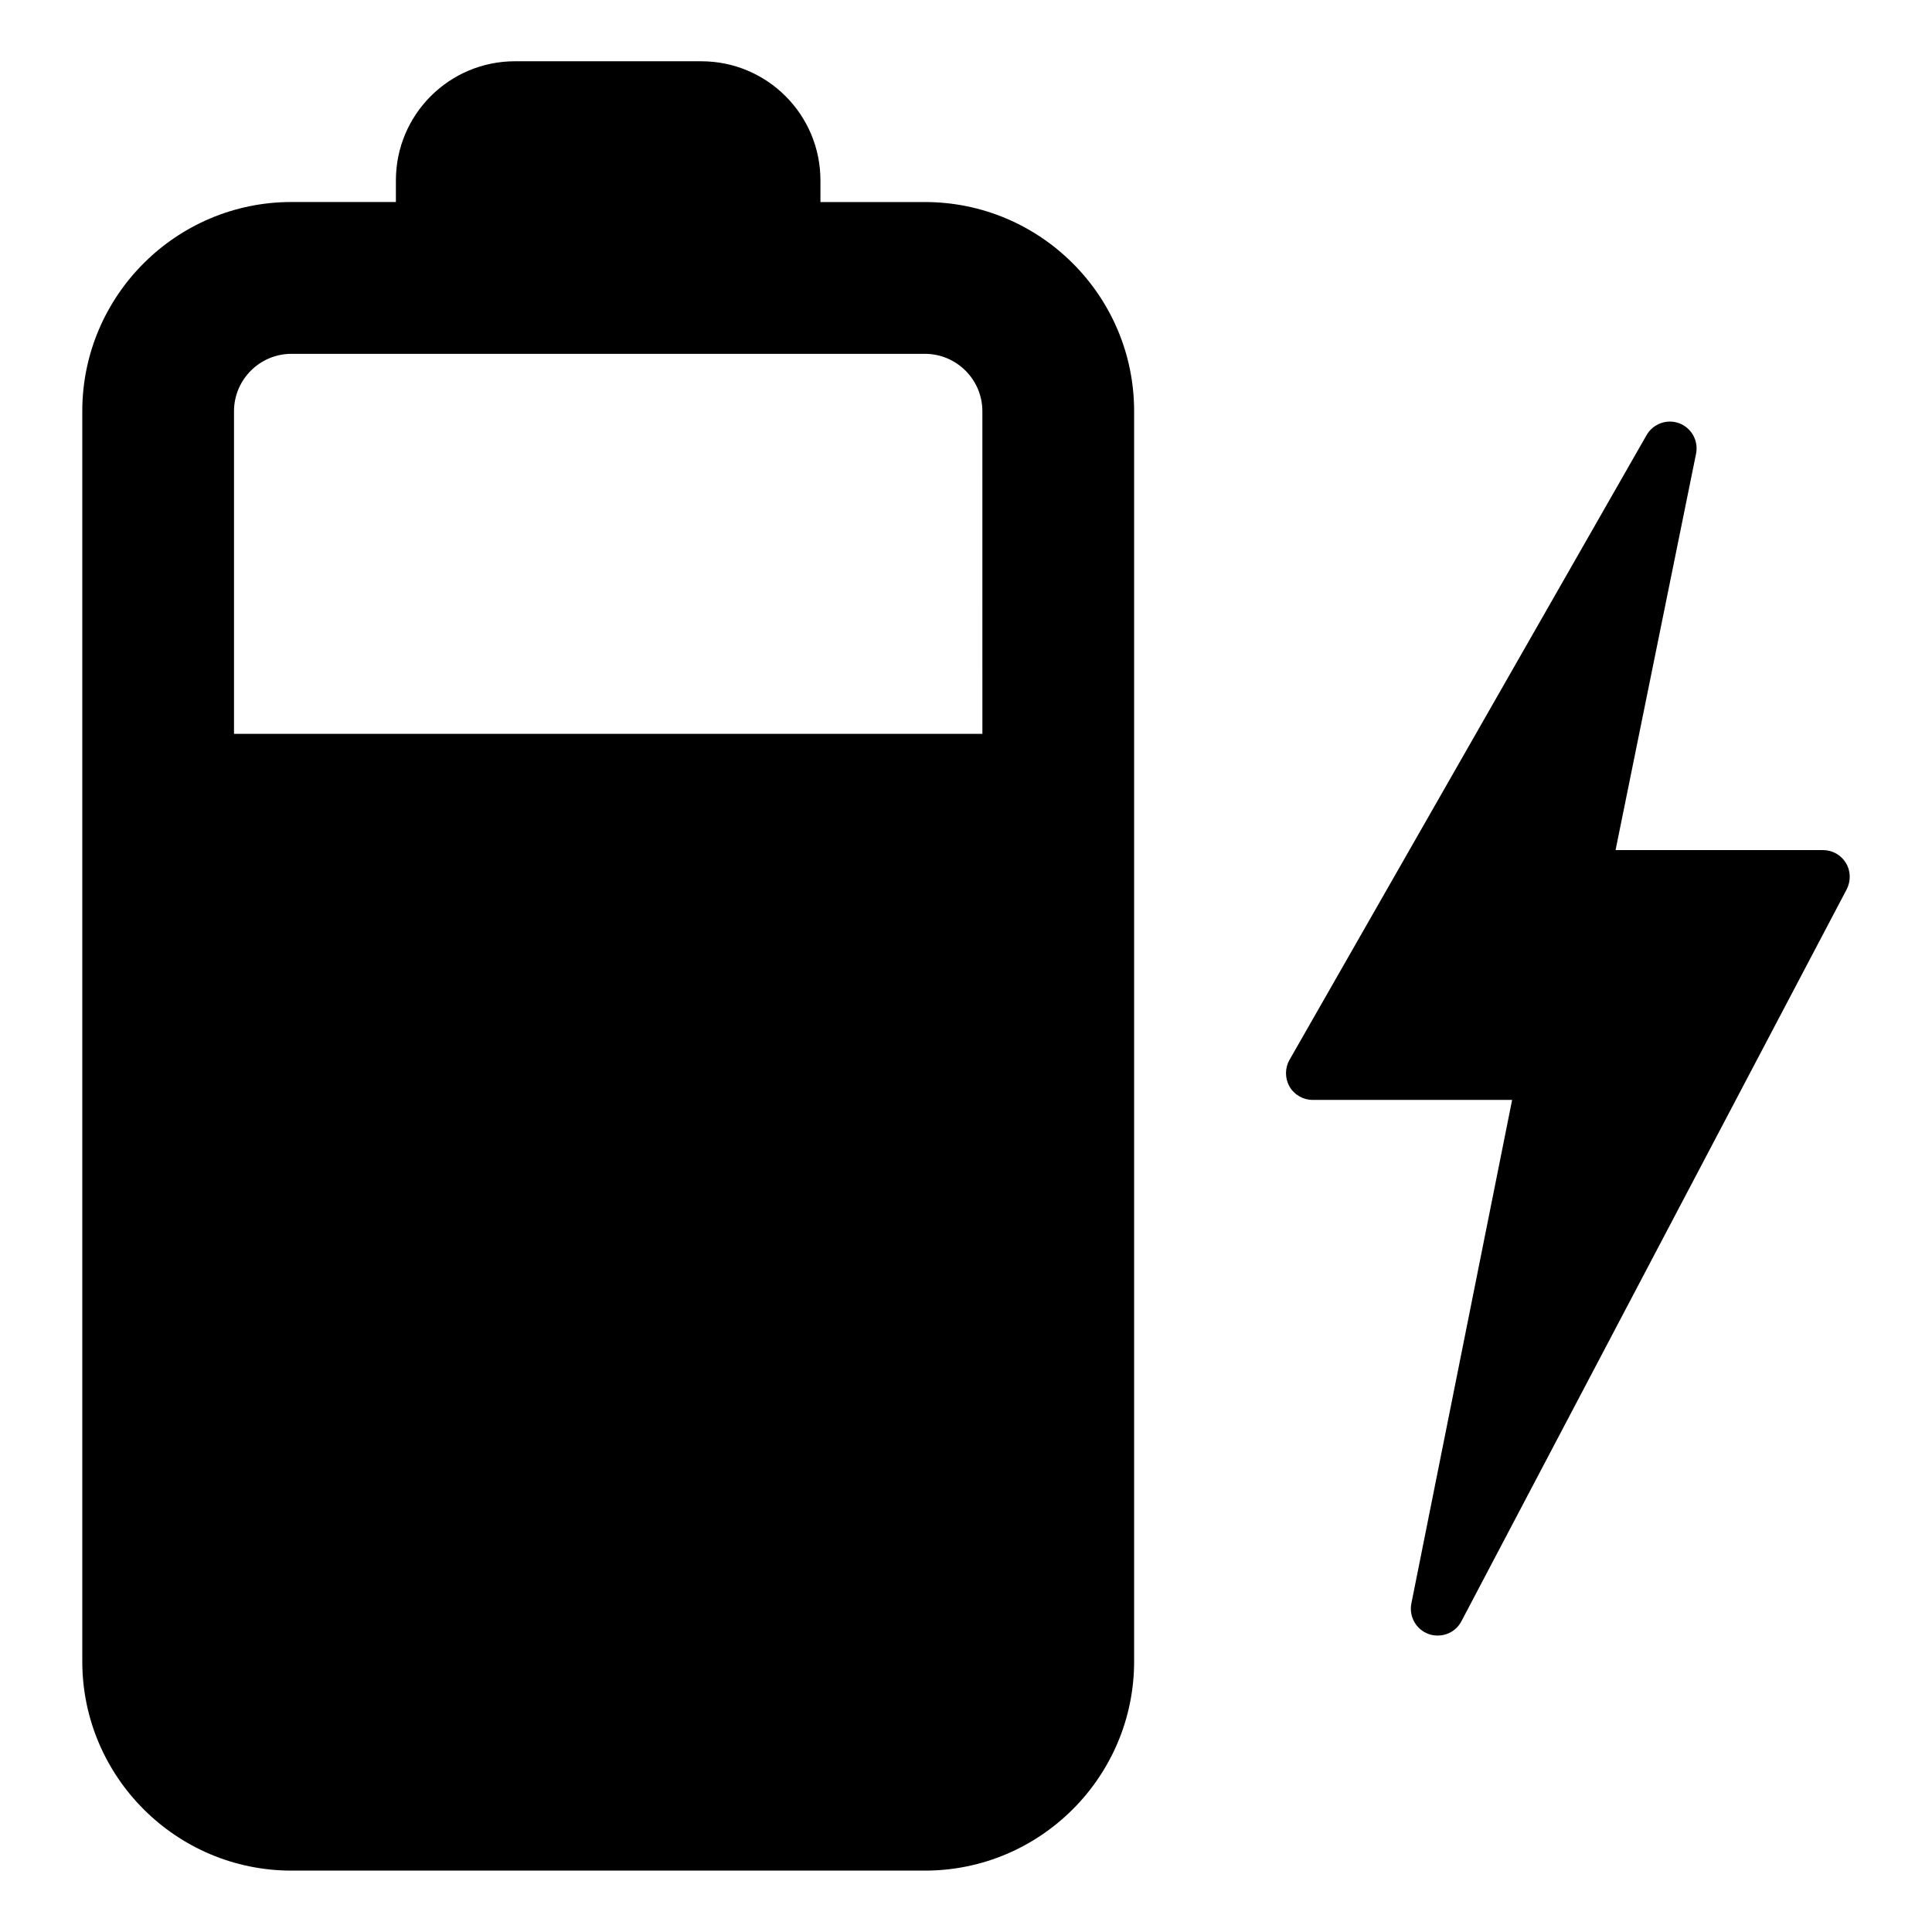
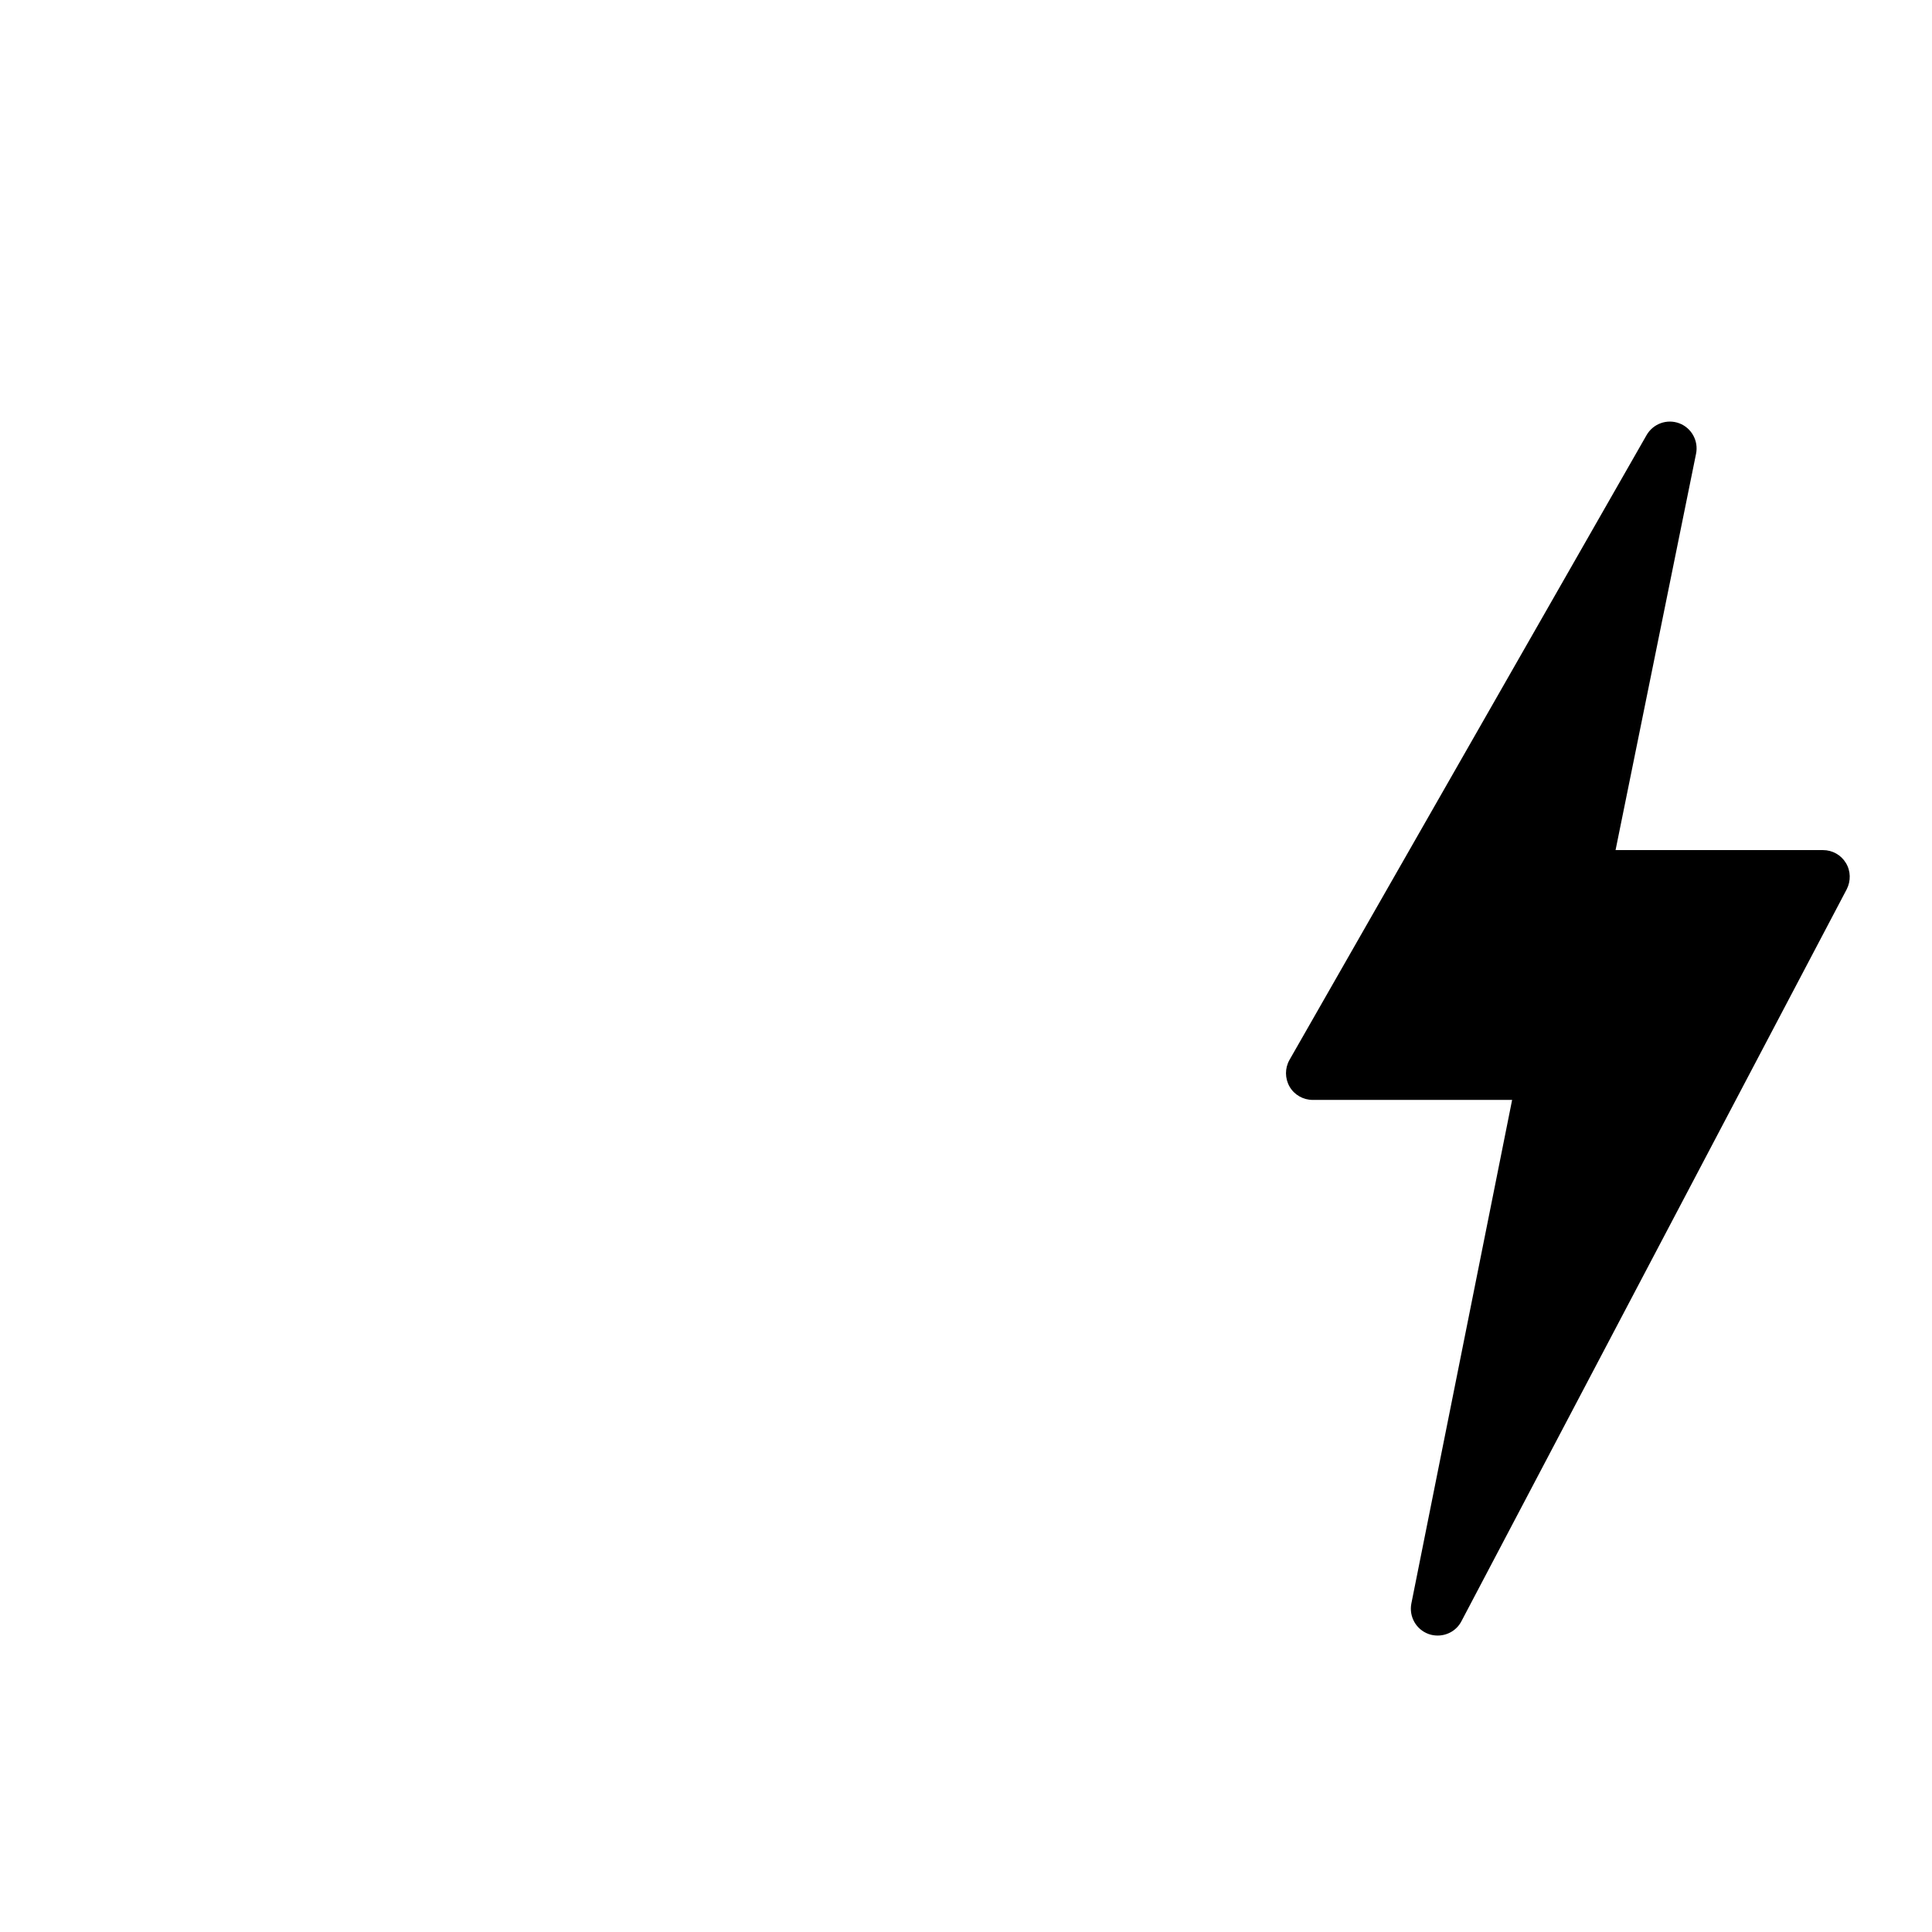
<svg xmlns="http://www.w3.org/2000/svg" fill="#000000" width="800px" height="800px" version="1.1" viewBox="144 144 512 512">
  <g>
-     <path d="m389.12 197.55h-27.695v-5.731c0-17.461-14.137-31.582-31.582-31.582l-49.344-0.004c-17.445 0-31.582 14.105-31.582 31.582v5.715l-27.676 0.004c-30.574 0-55.434 24.875-55.434 55.434v331.33c0 30.559 24.875 55.434 55.434 55.434h167.88c30.574 0 55.434-24.875 55.434-55.434v-331.32c0.016-30.559-24.859-55.434-55.434-55.434zm15.223 140.93h-198.33v-85.488c0-8.391 6.832-15.223 15.223-15.223h167.88c8.391 0 15.223 6.832 15.223 15.223z" />
    <path d="m633.18 372.7c-1.273-2.125-3.574-3.418-6.062-3.418h-54.977l21.332-105.04c0.691-3.418-1.195-6.832-4.441-8.062-3.273-1.227-6.926 0.094-8.676 3.133l-94.621 165.56c-1.258 2.219-1.242 4.894 0.016 7.102 1.273 2.188 3.606 3.512 6.141 3.512h52.836l-26.703 133.46c-0.676 3.481 1.273 6.91 4.598 8.094 0.805 0.285 1.59 0.395 2.379 0.395 2.582 0 5.023-1.387 6.266-3.746l102.12-194c1.137-2.203 1.09-4.879-0.203-6.988z" />
  </g>
</svg>